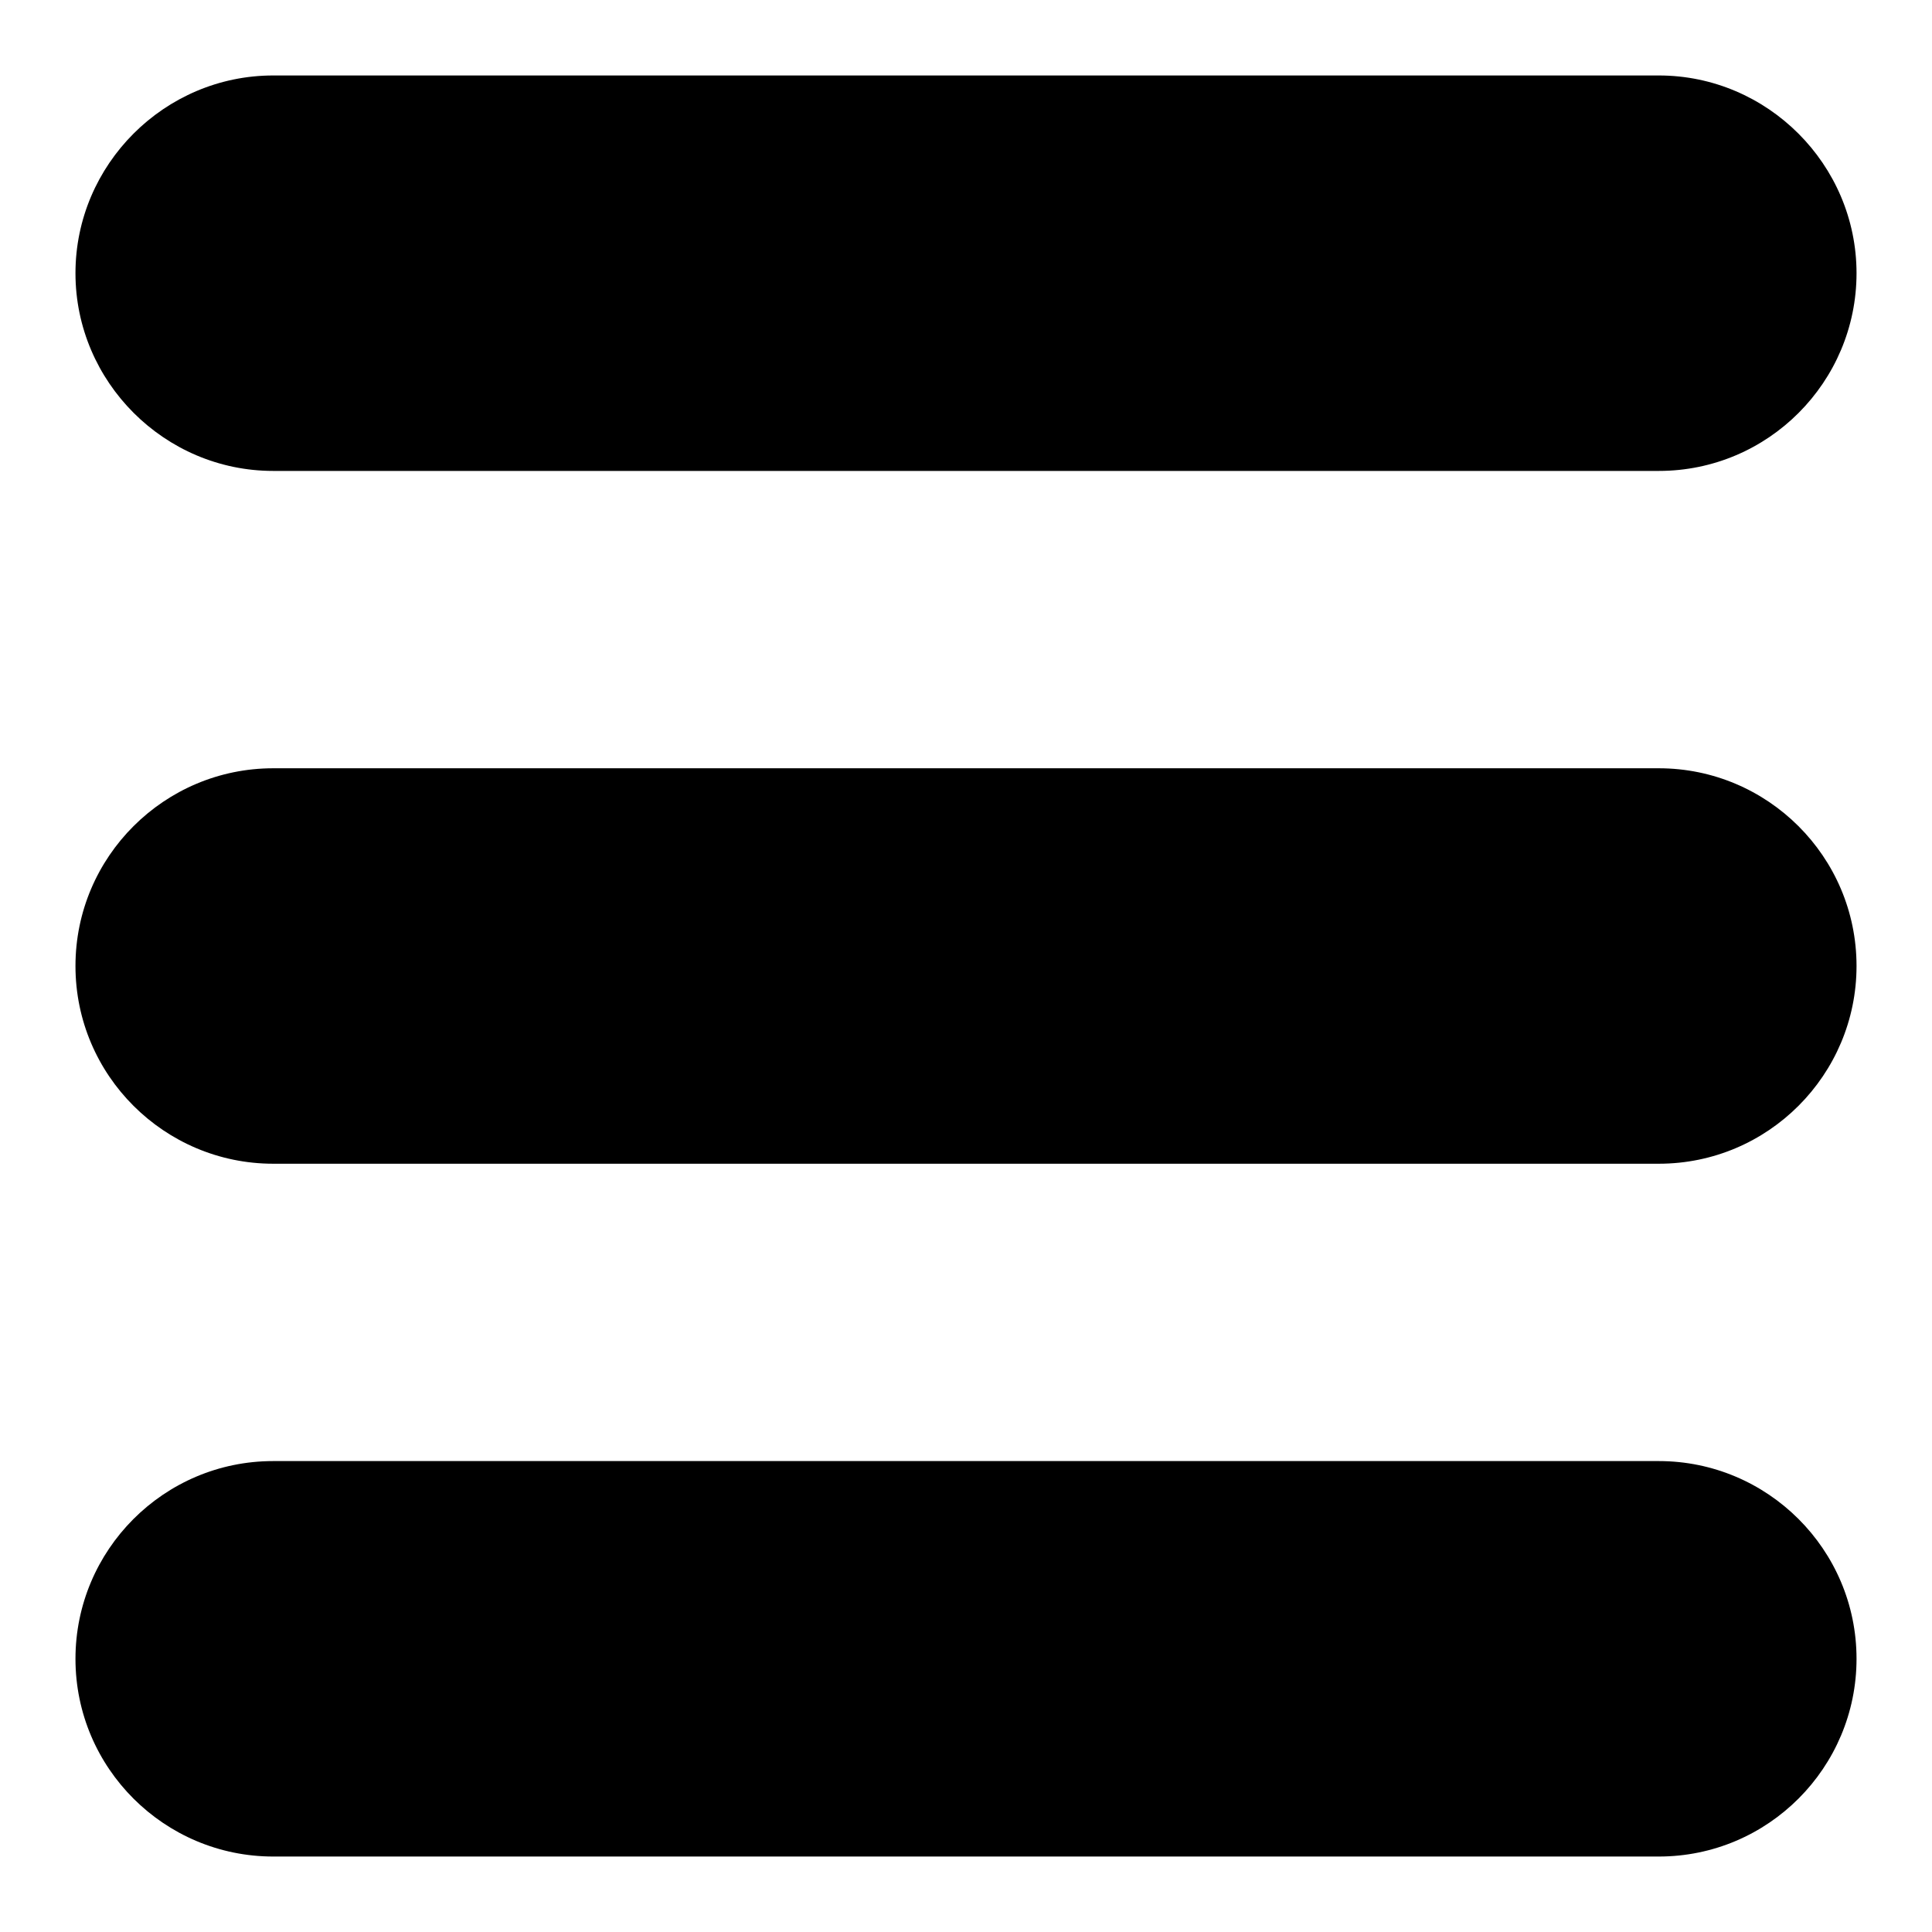
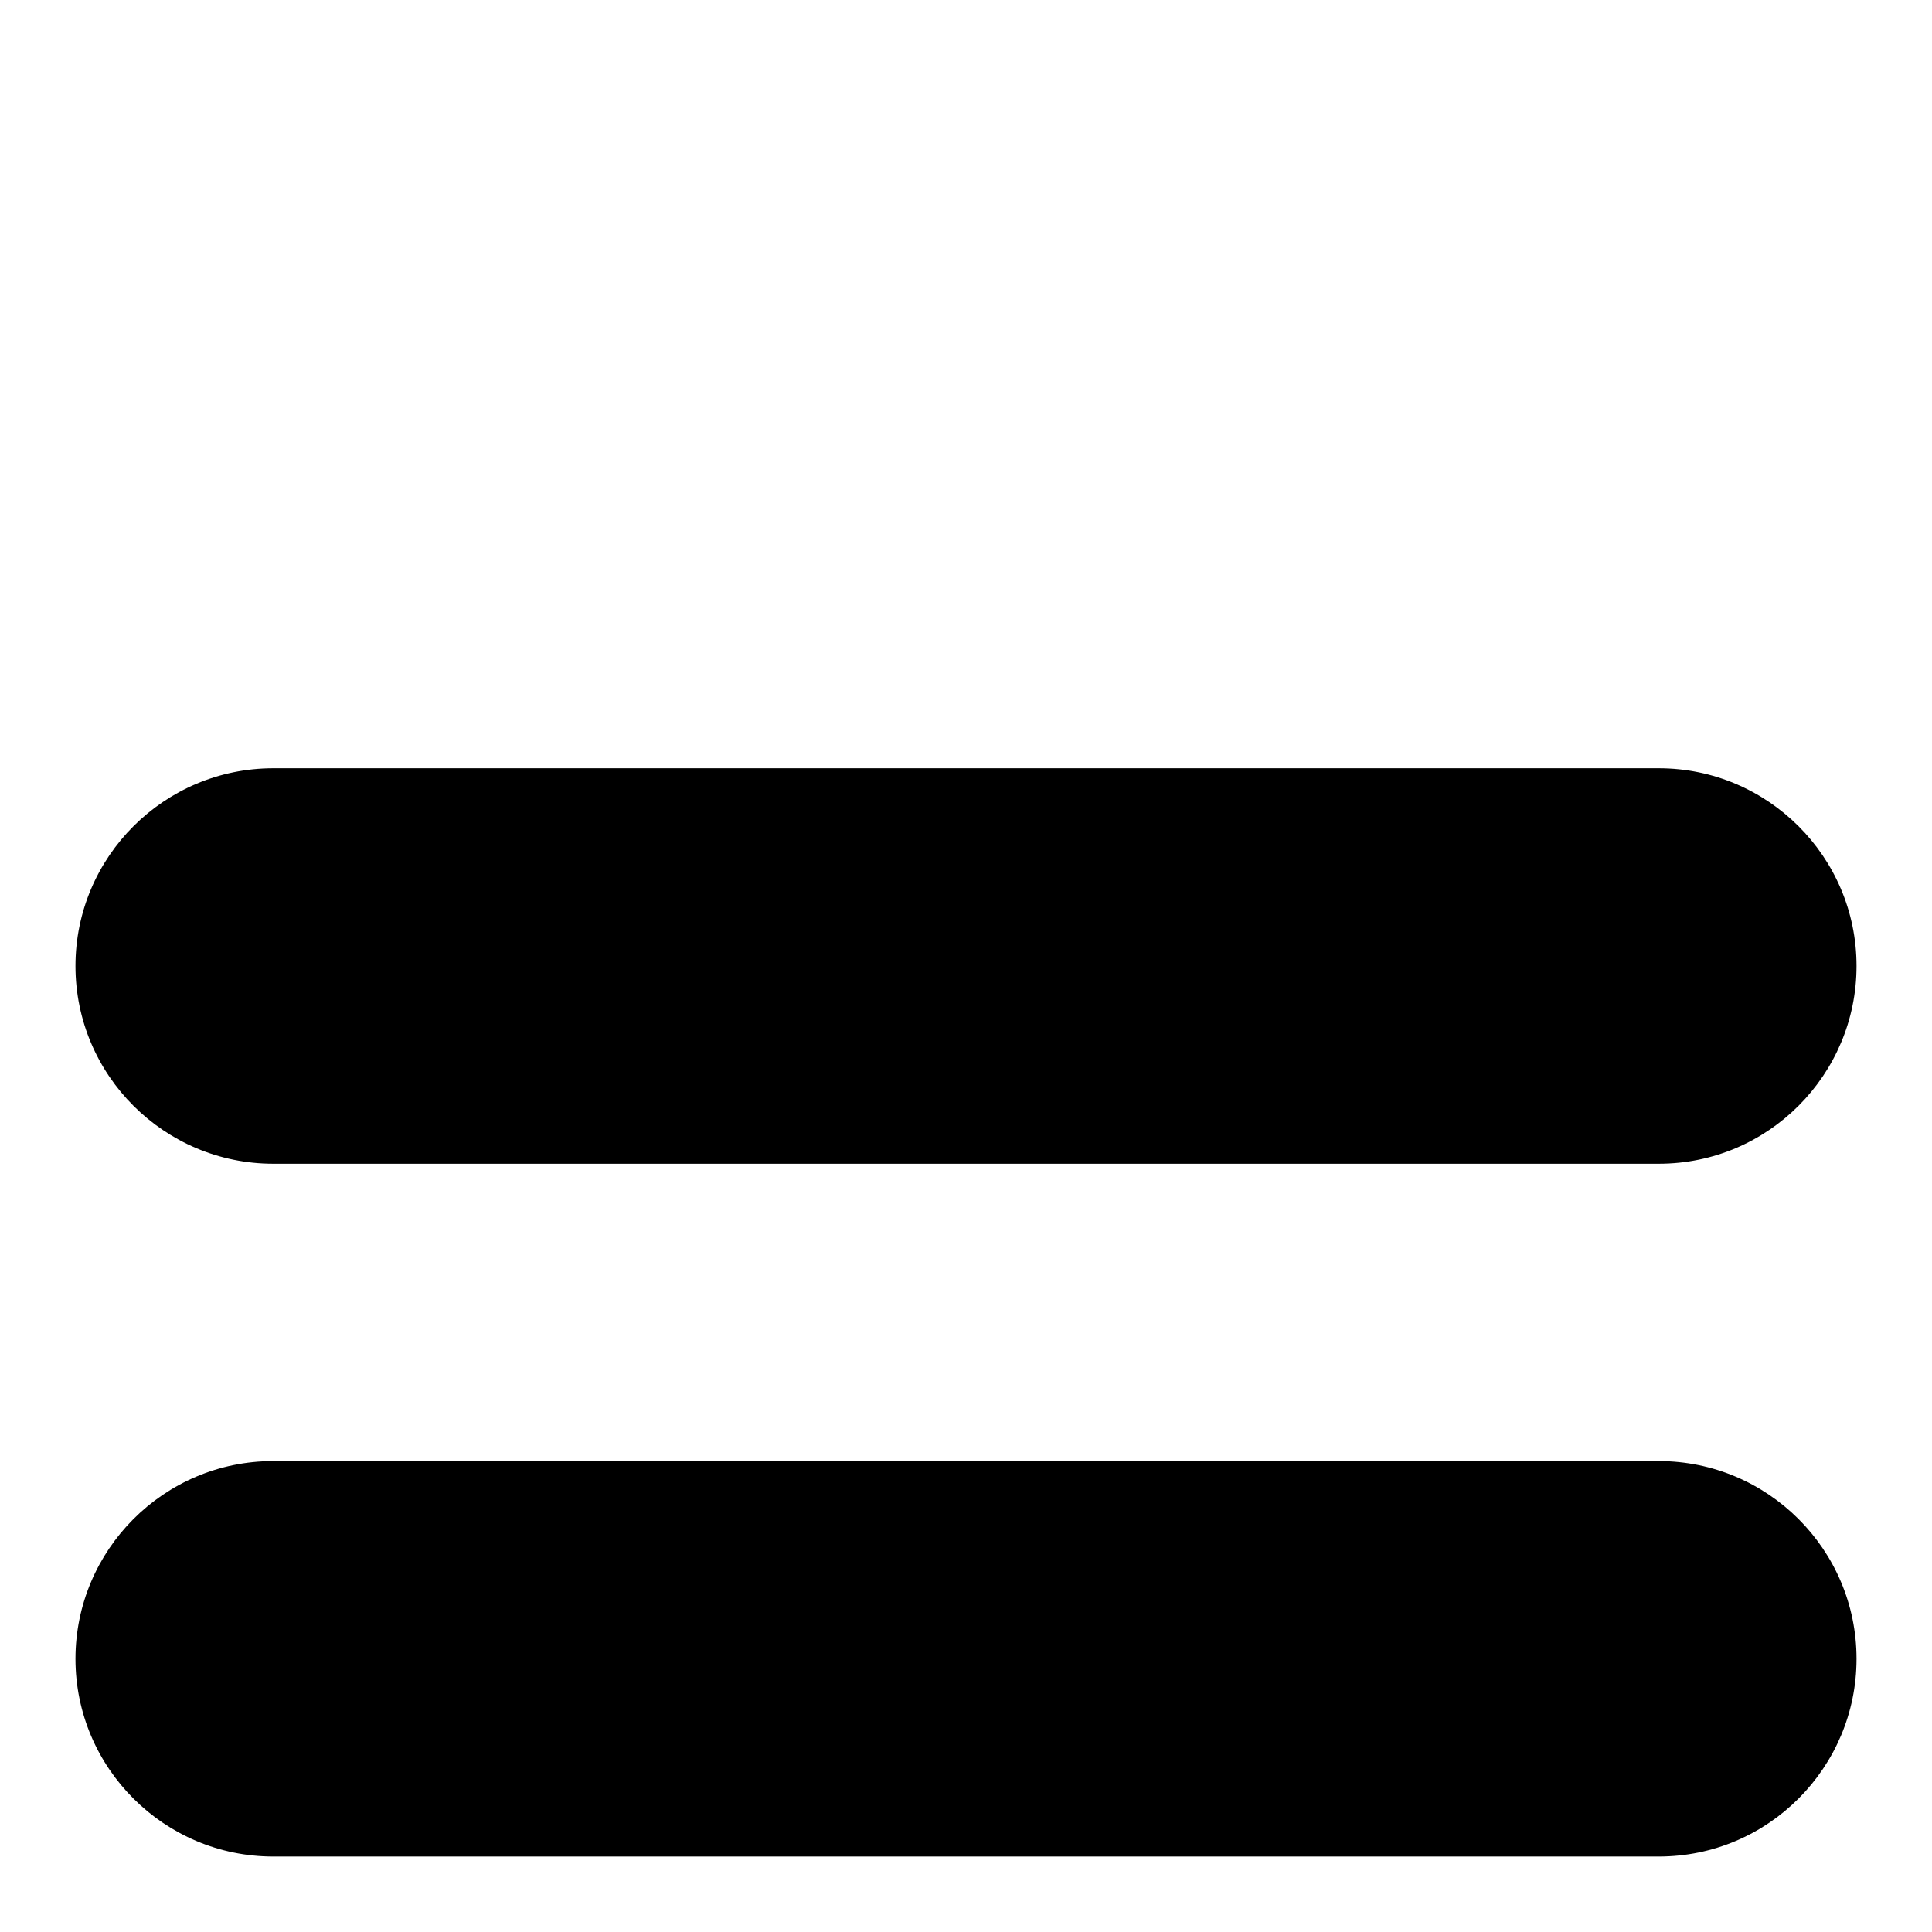
<svg xmlns="http://www.w3.org/2000/svg" version="1.1" x="0px" y="0px" viewBox="0 0 256 256" enable-background="new 0 0 256 256" xml:space="preserve">
  <g>
    <g>
      <path fill="#000000" d="M219.8,193.6H36.2c-14.5,0-26.2,11.8-26.2,26.2c0,14.5,11.8,26.2,26.2,26.2h183.6c14.5,0,26.2-11.8,26.2-26.2C246,205.3,234.2,193.6,219.8,193.6z" />
      <path fill="#000000" d="M219.8,101.8H36.2C21.8,101.8,10,113.5,10,128c0,14.5,11.8,26.2,26.2,26.2h183.6c14.5,0,26.2-11.8,26.2-26.2C246,113.5,234.2,101.8,219.8,101.8z" />
-       <path fill="#000000" d="M219.8,10H36.2C21.8,10,10,21.8,10,36.2s11.8,26.2,26.2,26.2h183.6c14.5,0,26.2-11.8,26.2-26.2S234.2,10,219.8,10z" />
    </g>
  </g>
</svg>